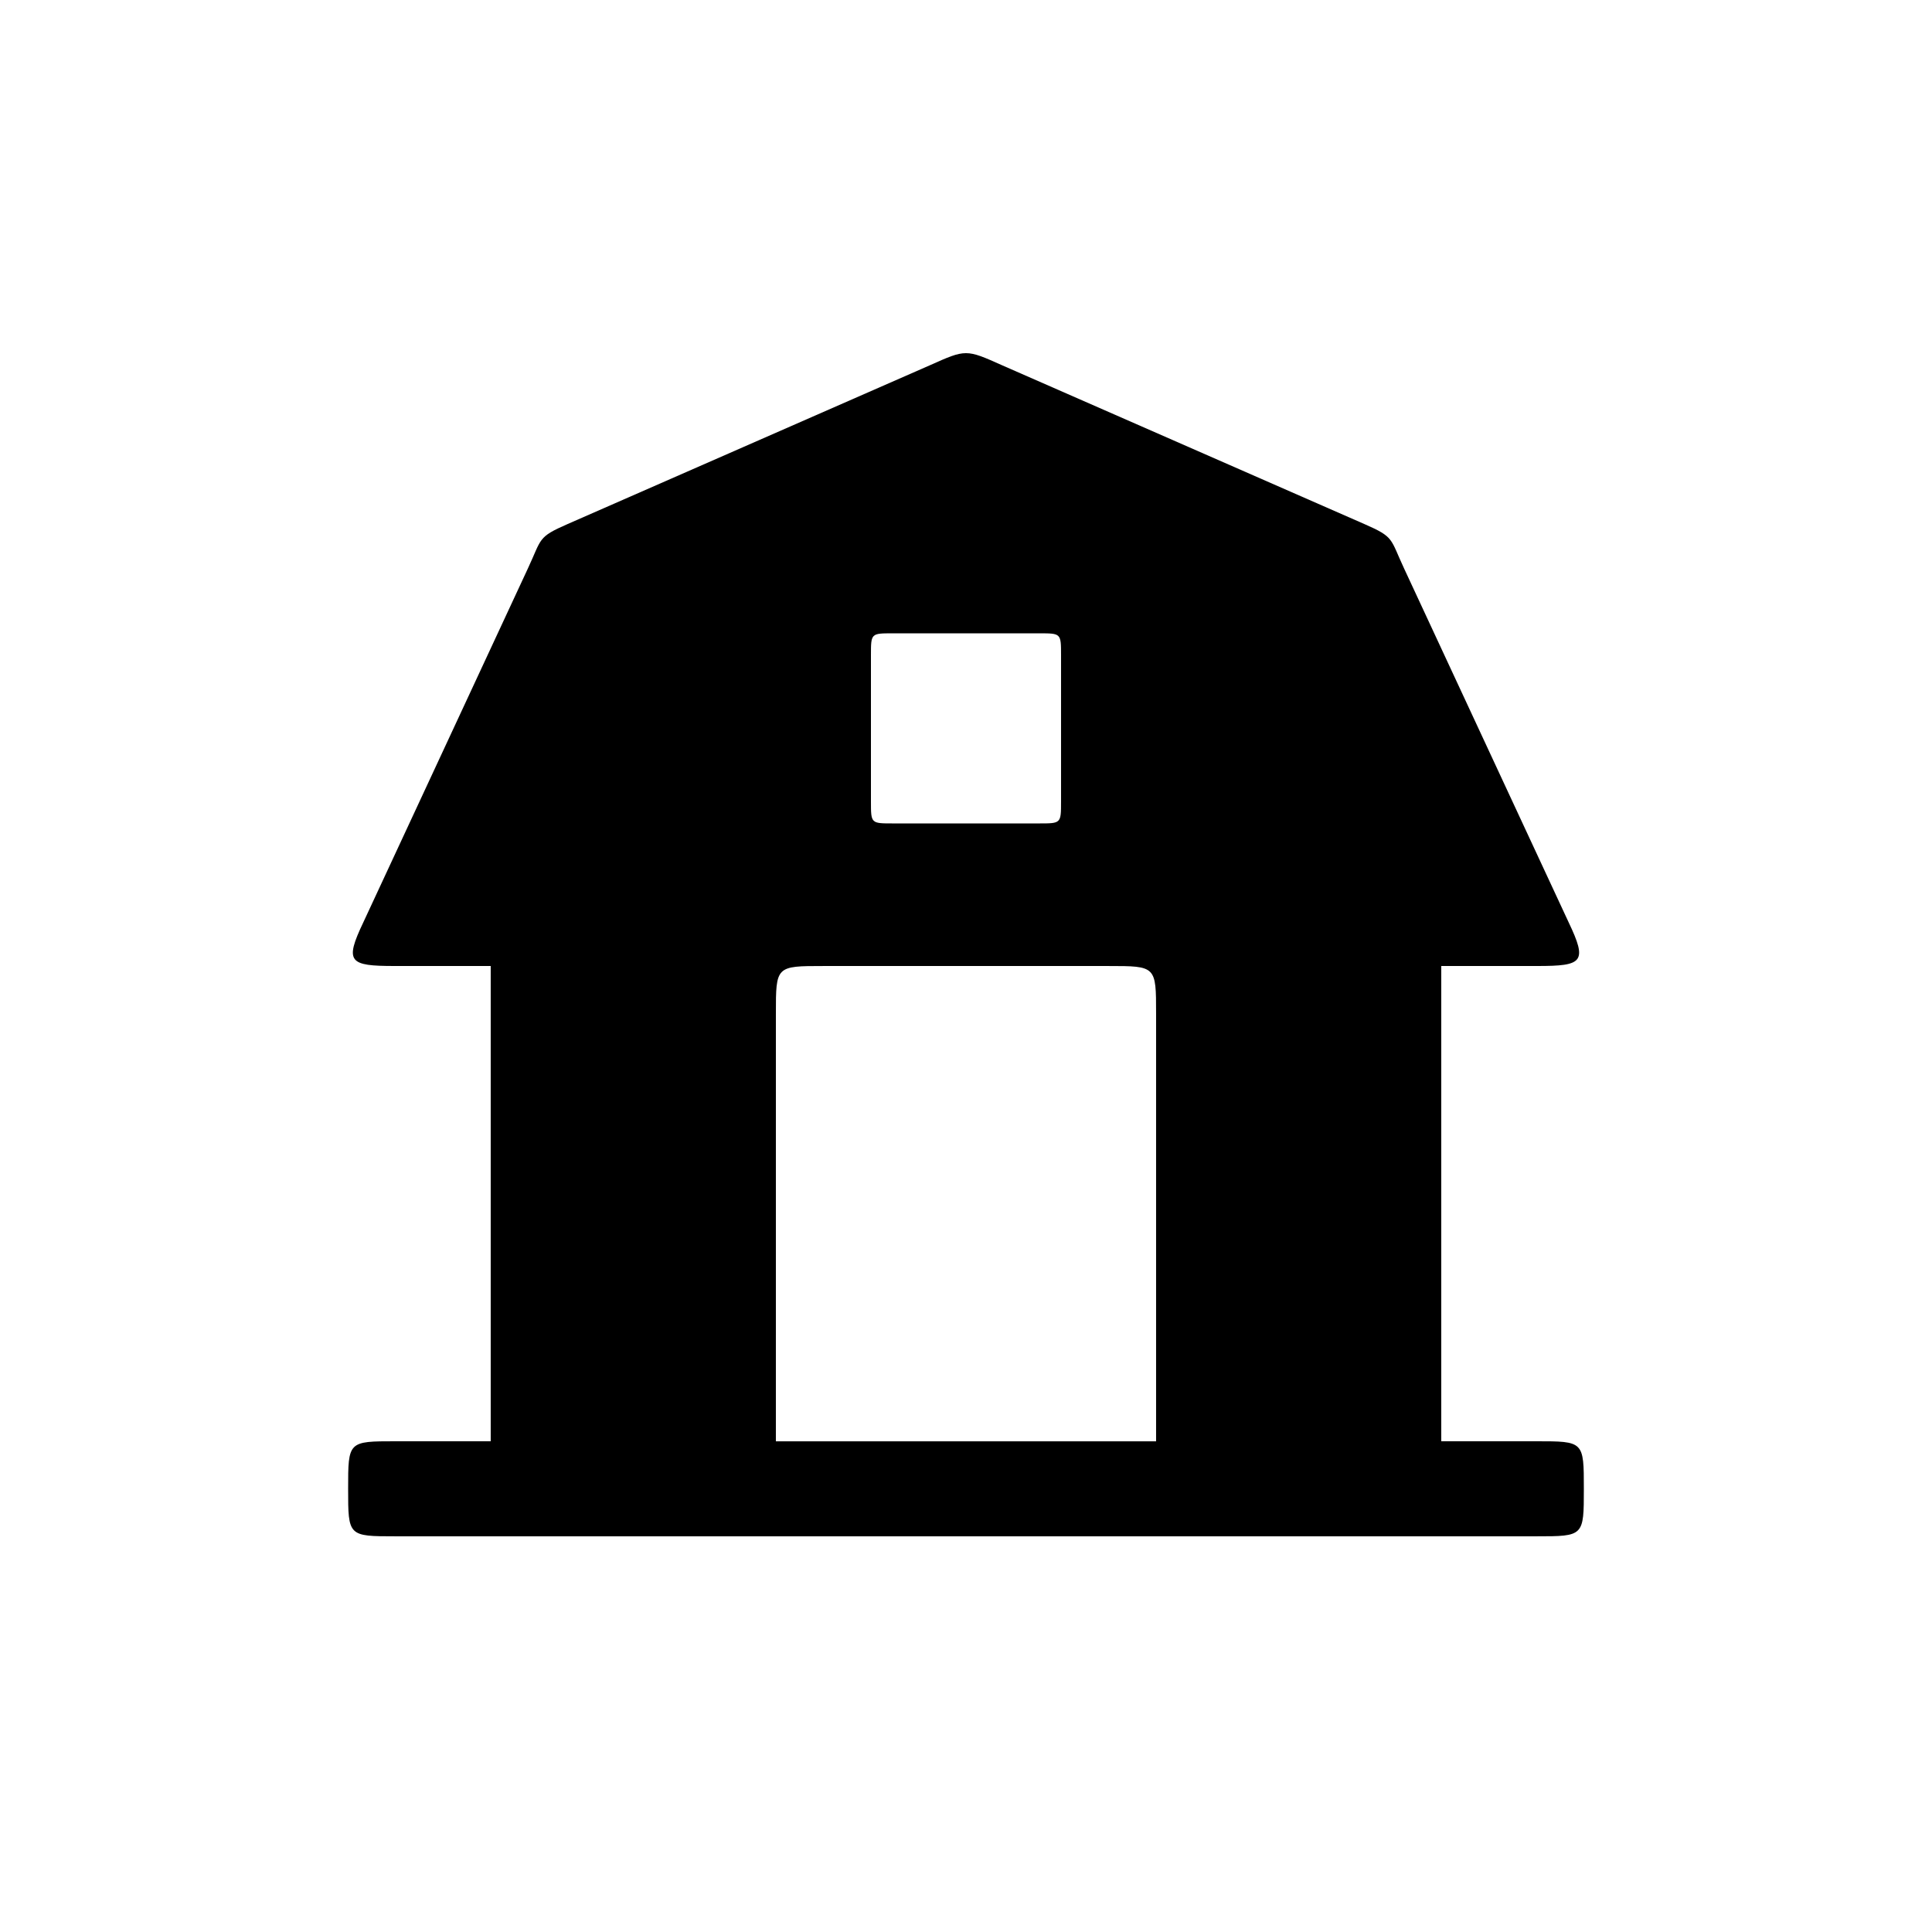
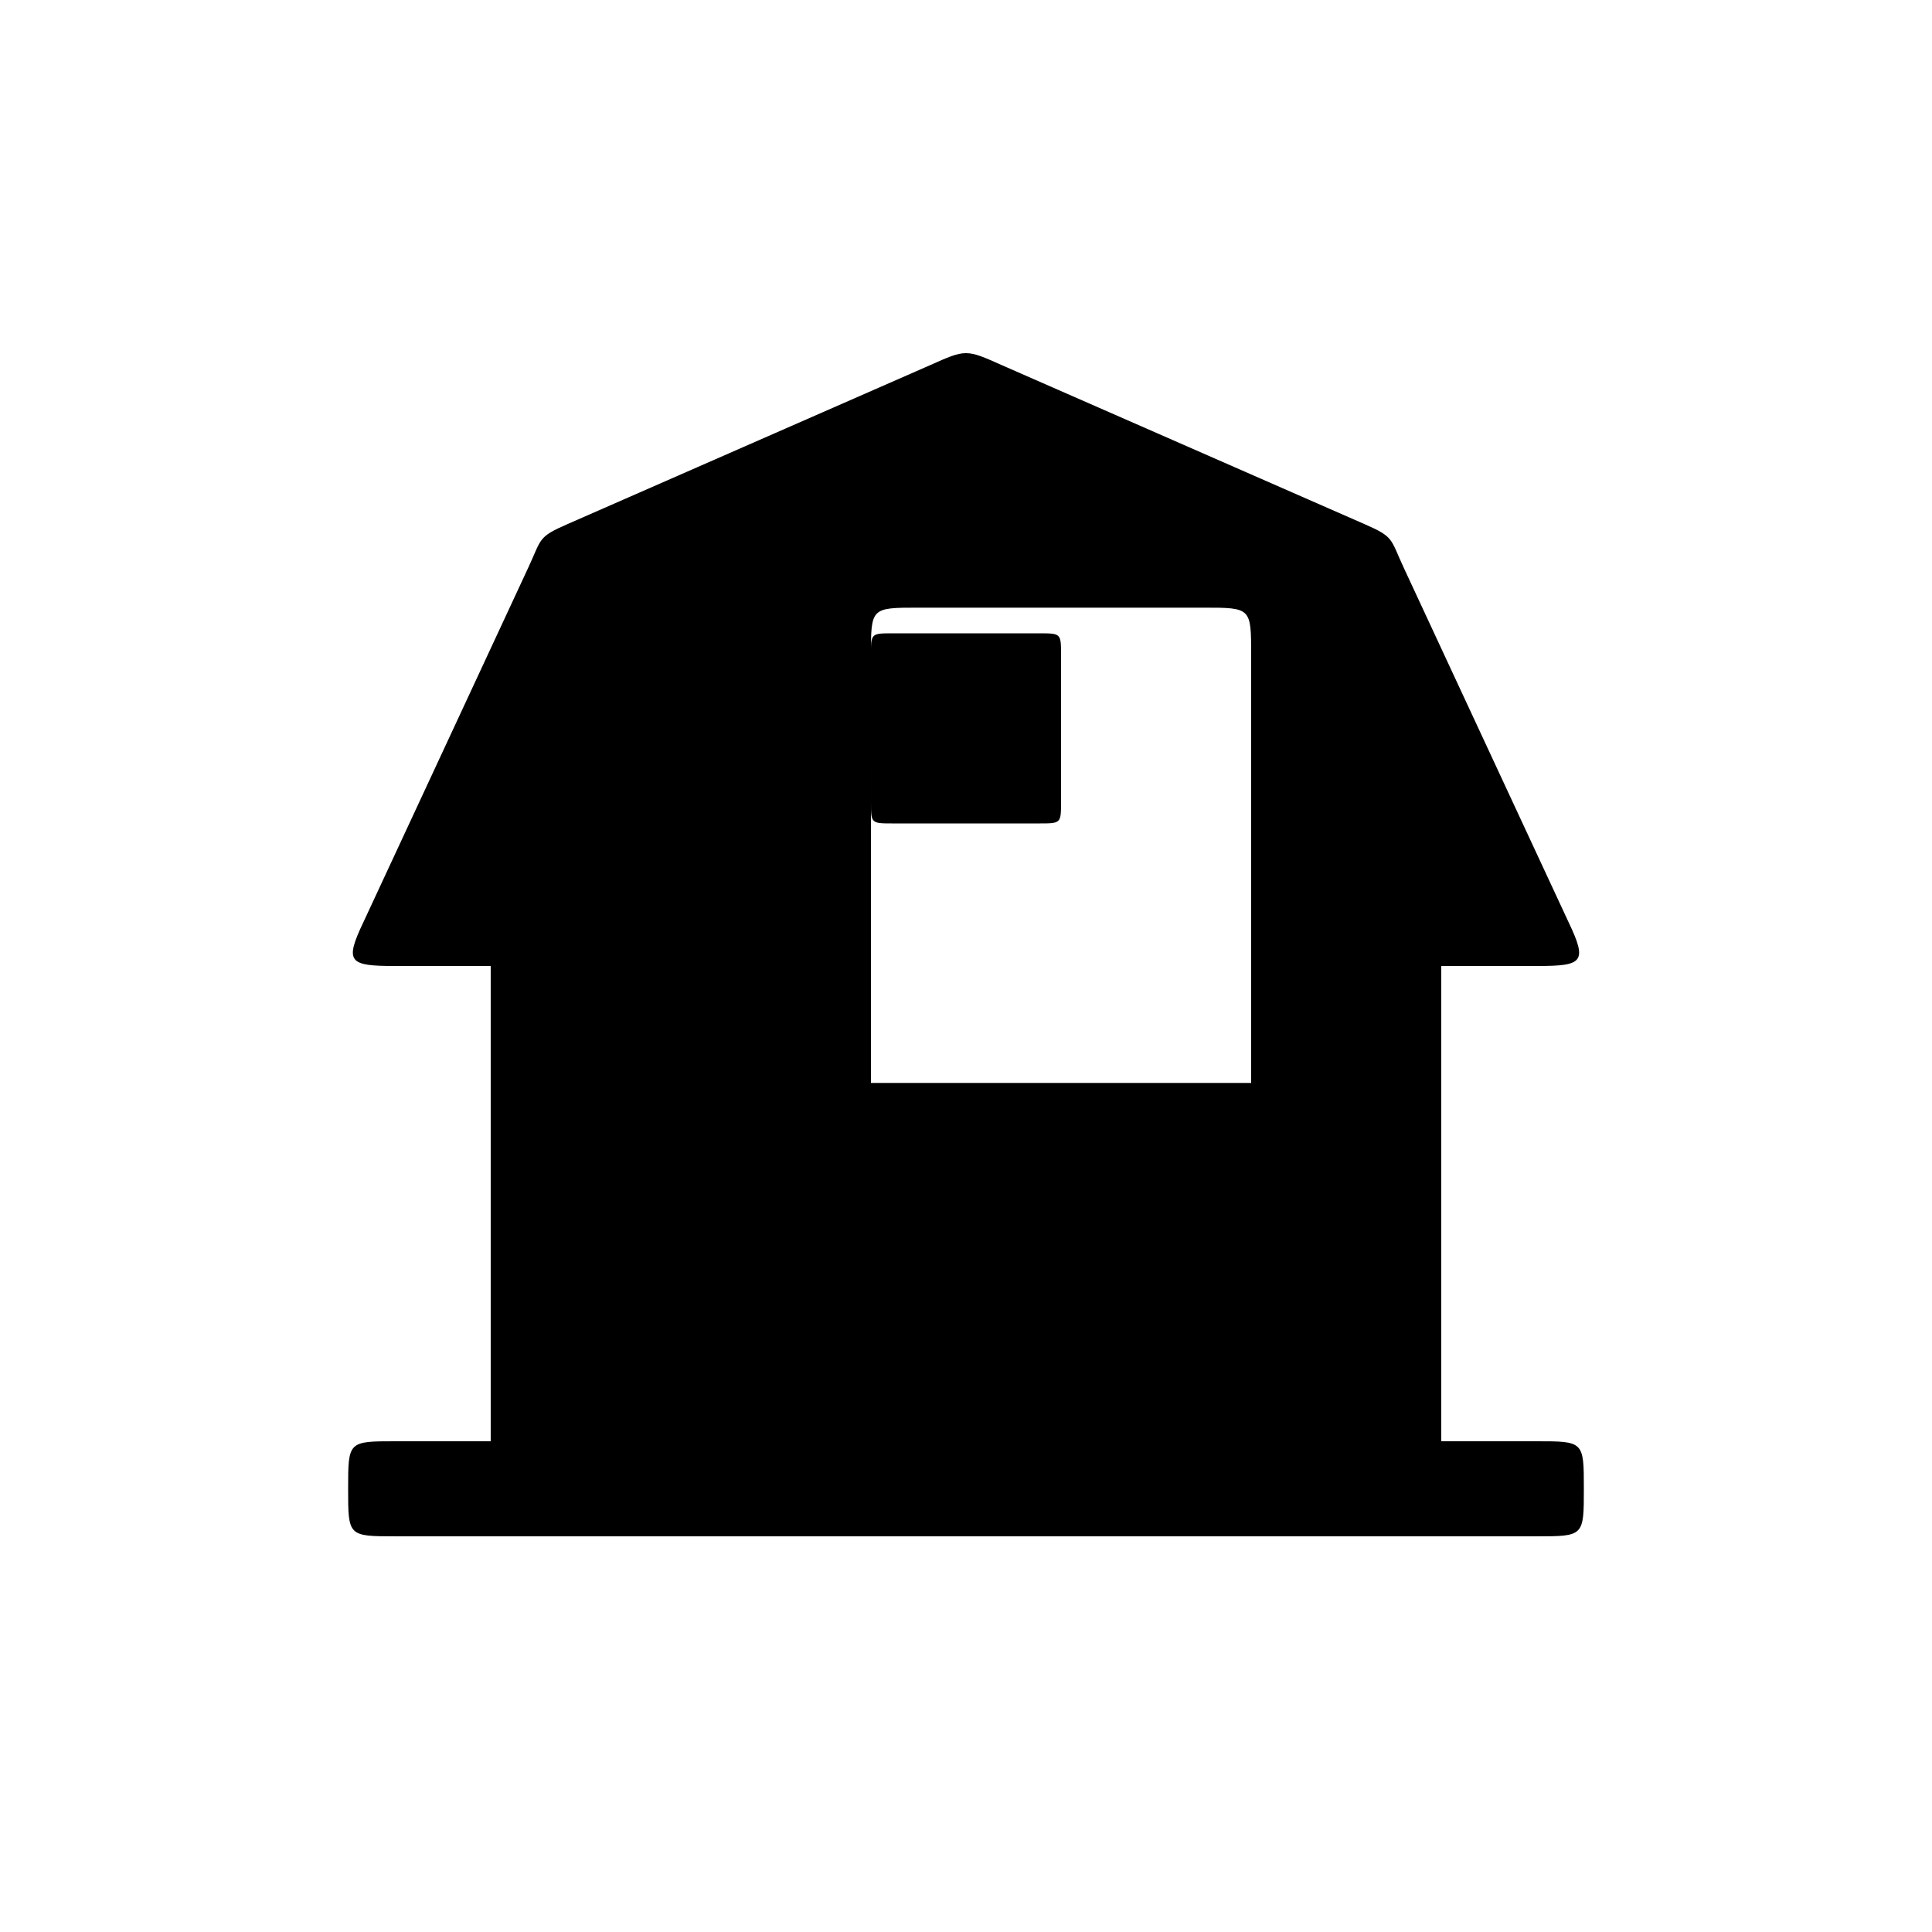
<svg xmlns="http://www.w3.org/2000/svg" fill="#000000" width="800px" height="800px" version="1.1" viewBox="144 144 512 512">
-   <path d="m551.14 525.95h-25.191v-125.95h25.441c12.09 0 13.352-1.008 8.312-11.586l-43.578-93.707c-3.777-8.062-2.519-8.312-10.578-11.84l-95.977-42.066c-9.574-4.281-9.574-4.281-19.145 0l-95.977 42.066c-8.062 3.527-6.801 3.777-10.578 11.84l-43.578 93.707c-5.039 10.578-3.777 11.586 8.312 11.586h25.441v125.95h-25.191c-12.594 0-12.594 0-12.594 12.594s0 12.594 12.594 12.594h302.29c12.594 0 12.594 0 12.594-12.594s0-12.594-12.594-12.594zm-176.33-208.32c0-5.793 0-5.793 5.793-5.793h38.793c5.793 0 5.793 0 5.793 5.793v38.793c0 5.793 0 5.793-5.793 5.793h-38.793c-5.793 0-5.793 0-5.793-5.793zm-25.191 94.969c0-12.594 0-12.594 12.594-12.594h75.57c12.594 0 12.594 0 12.594 12.594v113.36h-100.76z" />
+   <path d="m551.14 525.95h-25.191v-125.95h25.441c12.09 0 13.352-1.008 8.312-11.586l-43.578-93.707c-3.777-8.062-2.519-8.312-10.578-11.84l-95.977-42.066c-9.574-4.281-9.574-4.281-19.145 0l-95.977 42.066c-8.062 3.527-6.801 3.777-10.578 11.84l-43.578 93.707c-5.039 10.578-3.777 11.586 8.312 11.586h25.441v125.95h-25.191c-12.594 0-12.594 0-12.594 12.594s0 12.594 12.594 12.594h302.29c12.594 0 12.594 0 12.594-12.594s0-12.594-12.594-12.594zm-176.33-208.32c0-5.793 0-5.793 5.793-5.793h38.793c5.793 0 5.793 0 5.793 5.793v38.793c0 5.793 0 5.793-5.793 5.793h-38.793c-5.793 0-5.793 0-5.793-5.793zc0-12.594 0-12.594 12.594-12.594h75.57c12.594 0 12.594 0 12.594 12.594v113.36h-100.76z" />
</svg>